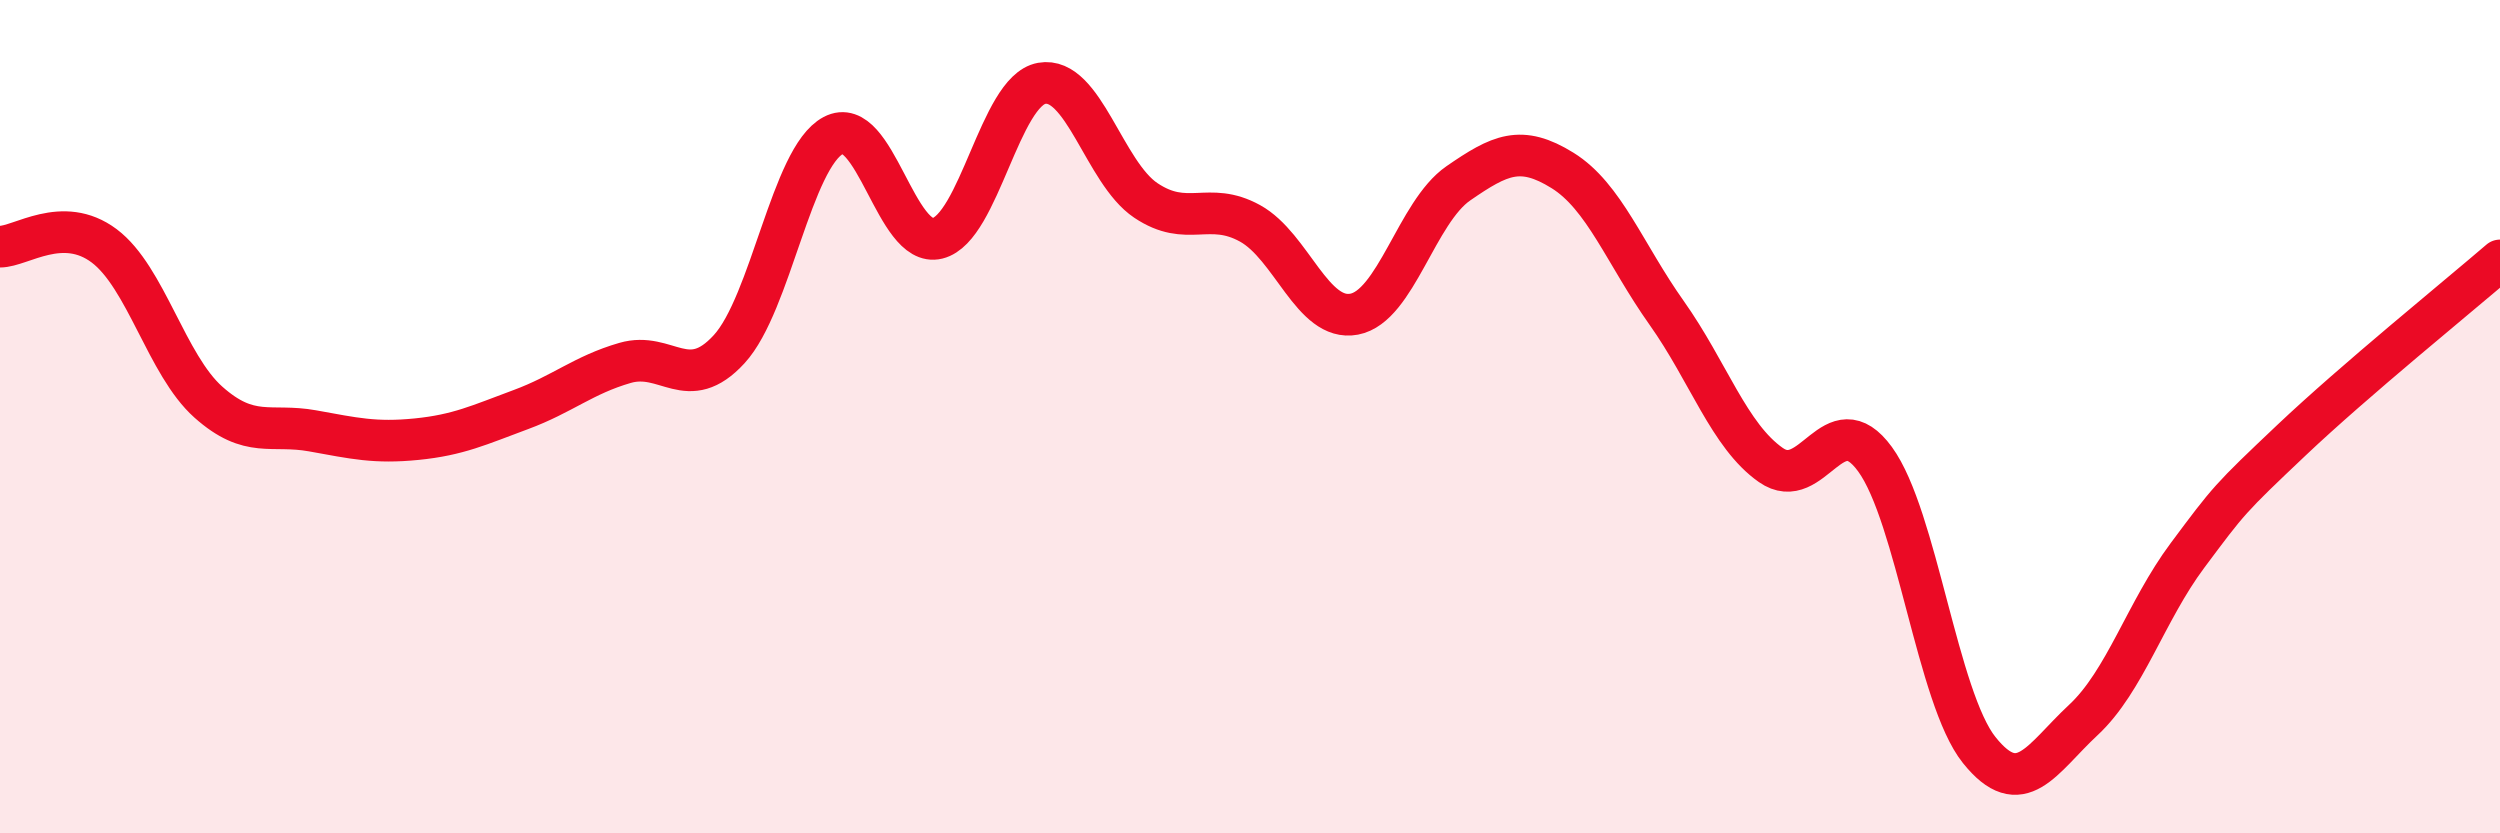
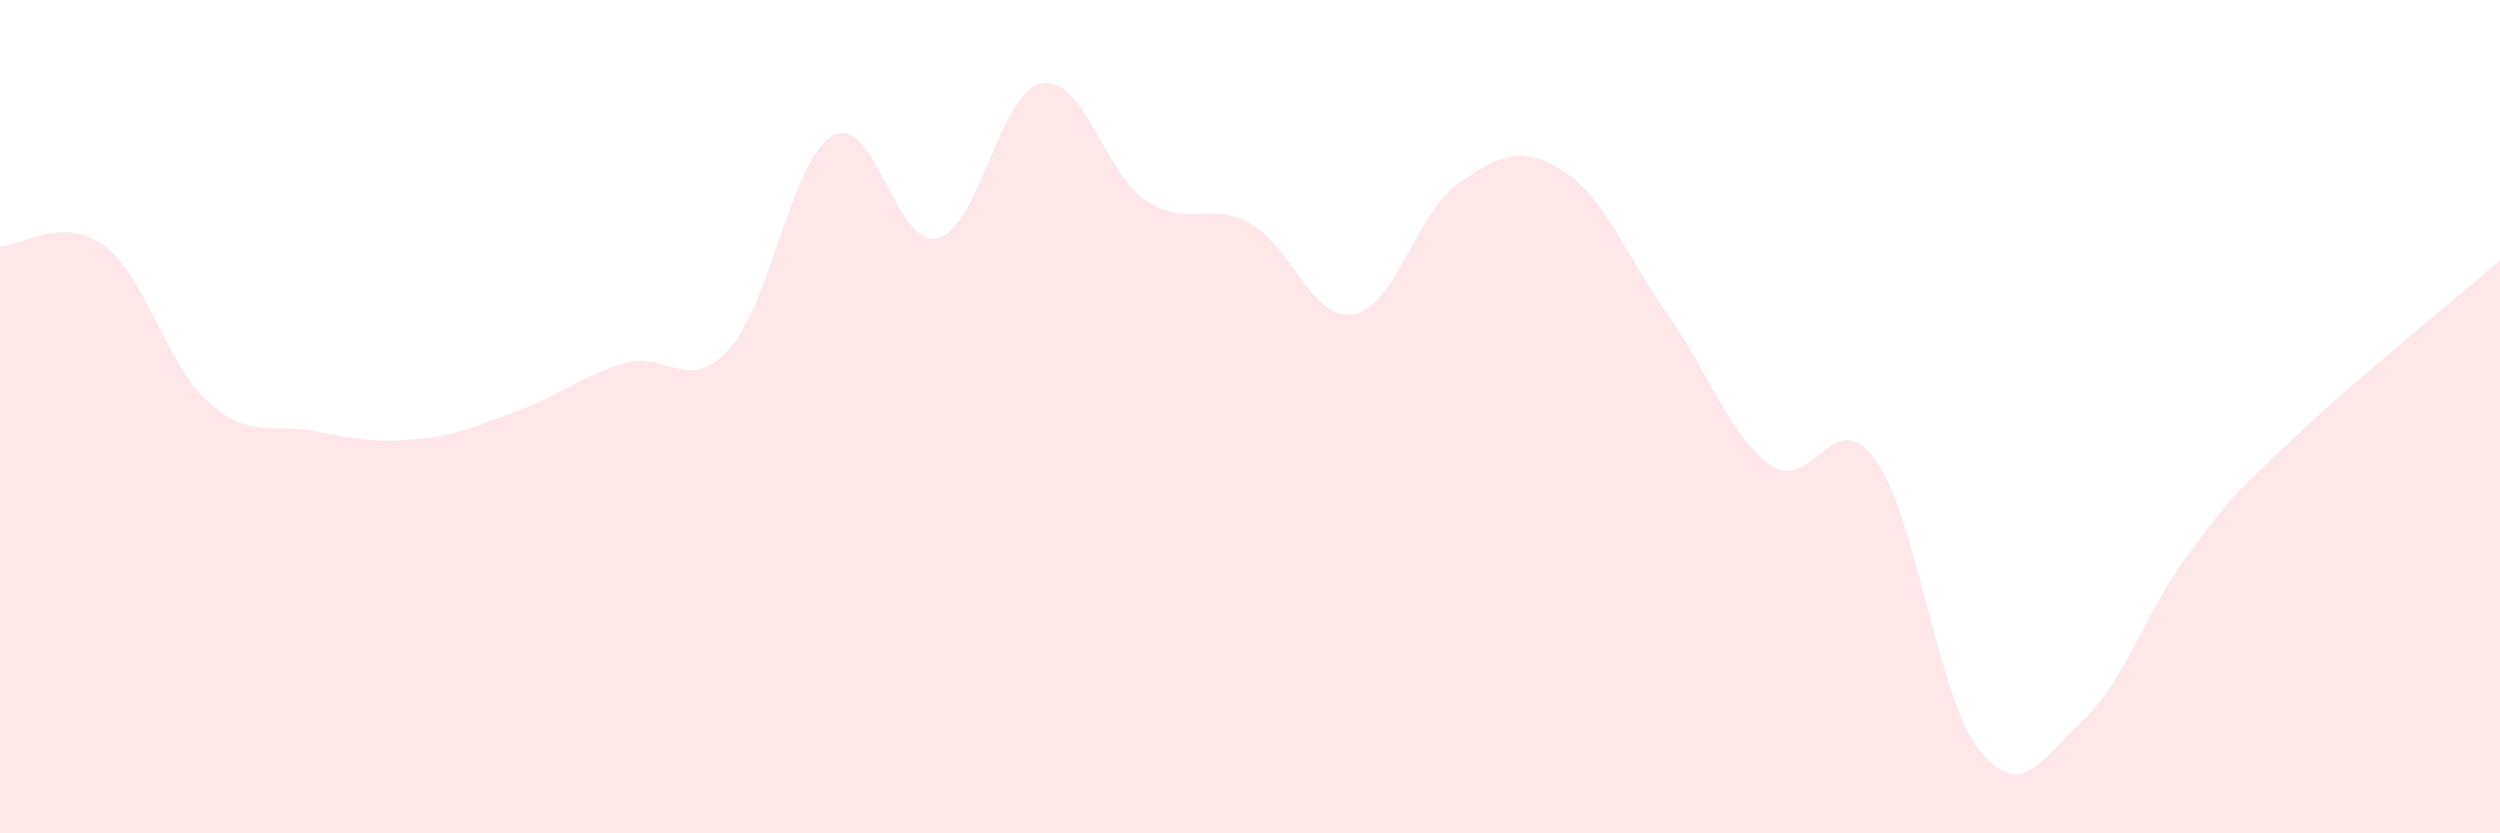
<svg xmlns="http://www.w3.org/2000/svg" width="60" height="20" viewBox="0 0 60 20">
  <path d="M 0,5.92 C 0.5,5.92 1.5,5.15 2.5,5.9 C 3.5,6.65 4,8.76 5,9.65 C 6,10.54 6.5,10.16 7.5,10.34 C 8.5,10.52 9,10.64 10,10.54 C 11,10.44 11.5,10.2 12.5,9.83 C 13.5,9.46 14,9 15,8.71 C 16,8.42 16.5,9.47 17.5,8.38 C 18.5,7.29 19,3.78 20,3.25 C 21,2.72 21.5,5.97 22.5,5.72 C 23.5,5.47 24,2.18 25,2 C 26,1.82 26.5,4.14 27.5,4.81 C 28.5,5.48 29,4.81 30,5.36 C 31,5.91 31.5,7.73 32.5,7.54 C 33.5,7.35 34,5.09 35,4.4 C 36,3.71 36.5,3.47 37.5,4.09 C 38.5,4.71 39,6.1 40,7.51 C 41,8.92 41.5,10.46 42.5,11.16 C 43.5,11.86 44,9.65 45,11.02 C 46,12.39 46.5,16.75 47.5,18 C 48.5,19.25 49,18.21 50,17.28 C 51,16.35 51.5,14.67 52.5,13.33 C 53.5,11.99 53.5,11.98 55,10.56 C 56.5,9.14 59,7.11 60,6.25L60 20L0 20Z" fill="#EB0A25" opacity="0.1" stroke-linecap="round" stroke-linejoin="round" />
-   <path d="M 0,5.92 C 0.5,5.92 1.5,5.15 2.5,5.9 C 3.5,6.65 4,8.76 5,9.65 C 6,10.54 6.5,10.16 7.5,10.34 C 8.5,10.52 9,10.64 10,10.54 C 11,10.44 11.5,10.2 12.5,9.83 C 13.5,9.46 14,9 15,8.71 C 16,8.42 16.5,9.47 17.5,8.38 C 18.5,7.29 19,3.78 20,3.25 C 21,2.72 21.5,5.97 22.5,5.72 C 23.5,5.47 24,2.18 25,2 C 26,1.82 26.5,4.14 27.5,4.81 C 28.5,5.48 29,4.81 30,5.36 C 31,5.91 31.5,7.73 32.5,7.54 C 33.5,7.35 34,5.09 35,4.4 C 36,3.71 36.5,3.47 37.5,4.09 C 38.5,4.71 39,6.1 40,7.51 C 41,8.92 41.5,10.46 42.5,11.16 C 43.5,11.86 44,9.65 45,11.02 C 46,12.39 46.5,16.75 47.5,18 C 48.5,19.25 49,18.21 50,17.28 C 51,16.35 51.5,14.67 52.5,13.33 C 53.5,11.99 53.5,11.98 55,10.56 C 56.5,9.14 59,7.11 60,6.25" stroke="#EB0A25" stroke-width="1" fill="none" stroke-linecap="round" stroke-linejoin="round" />
</svg>